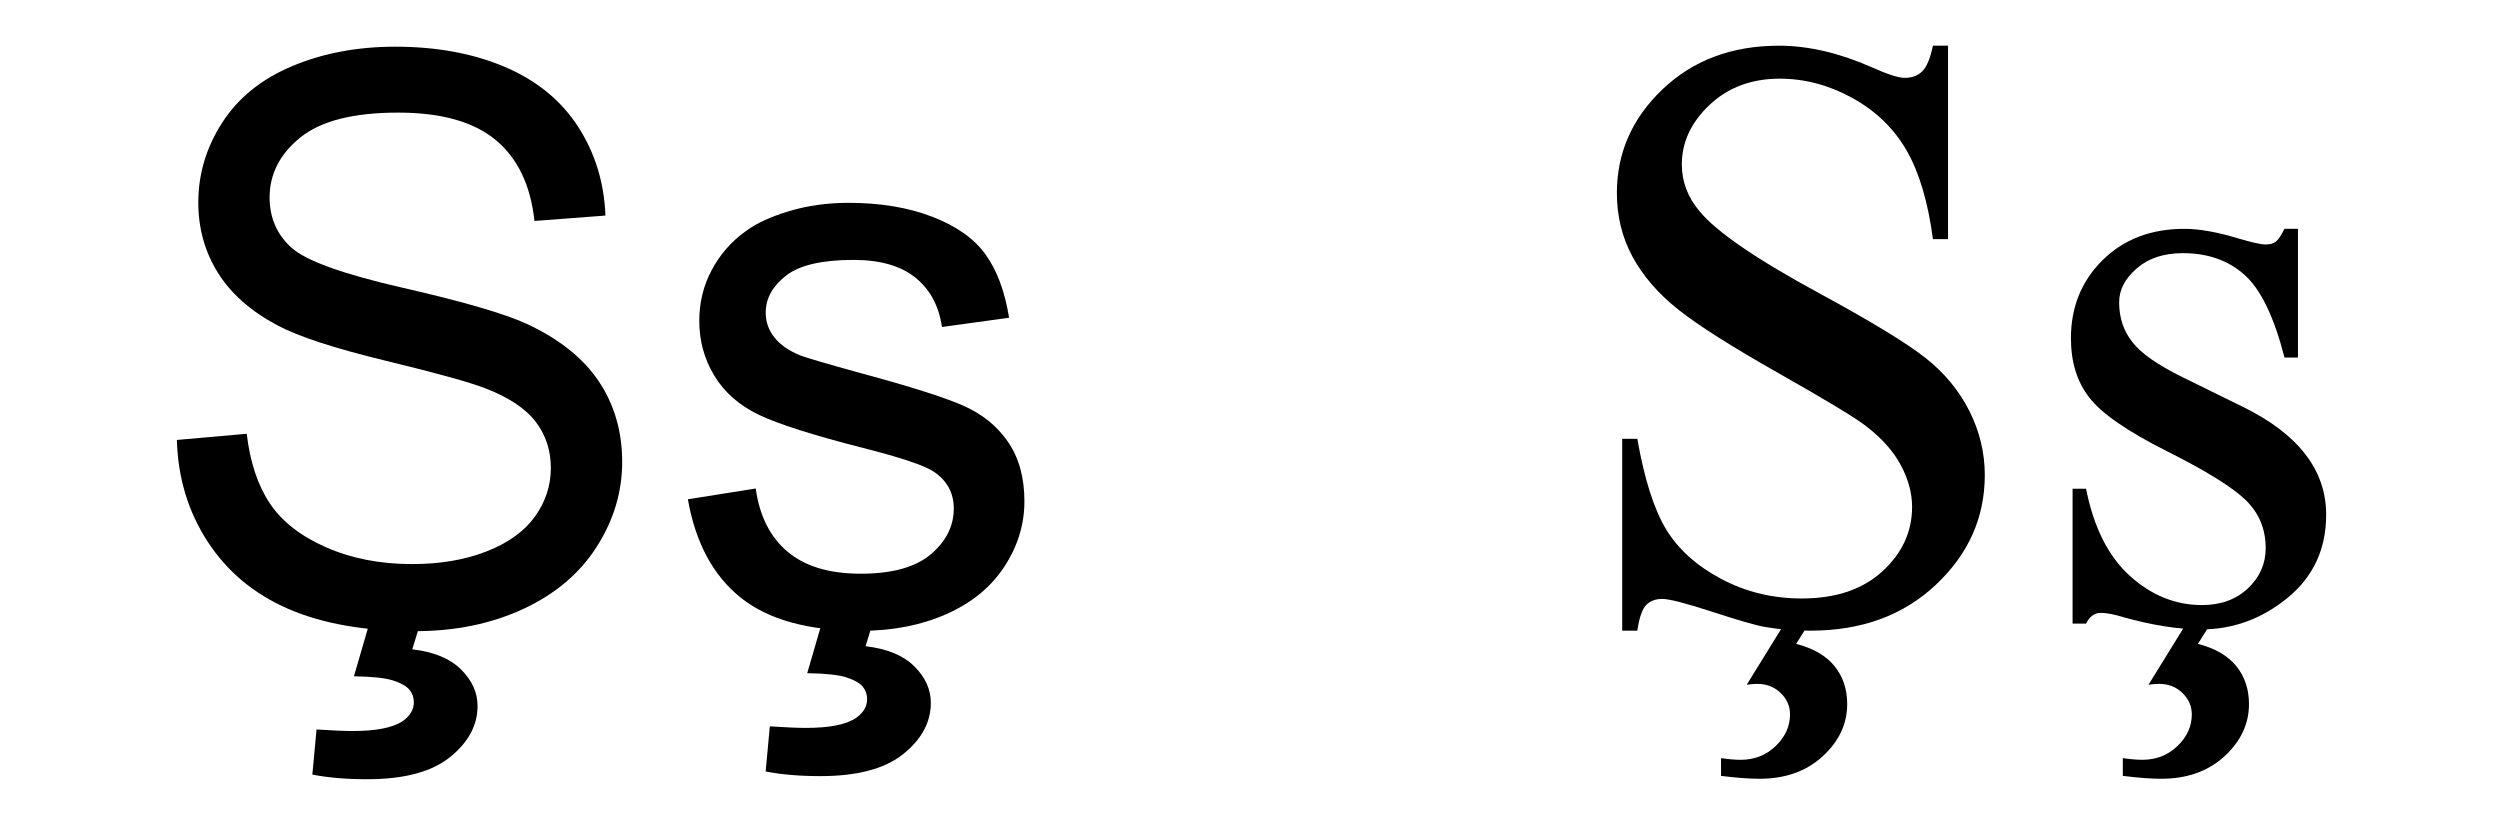
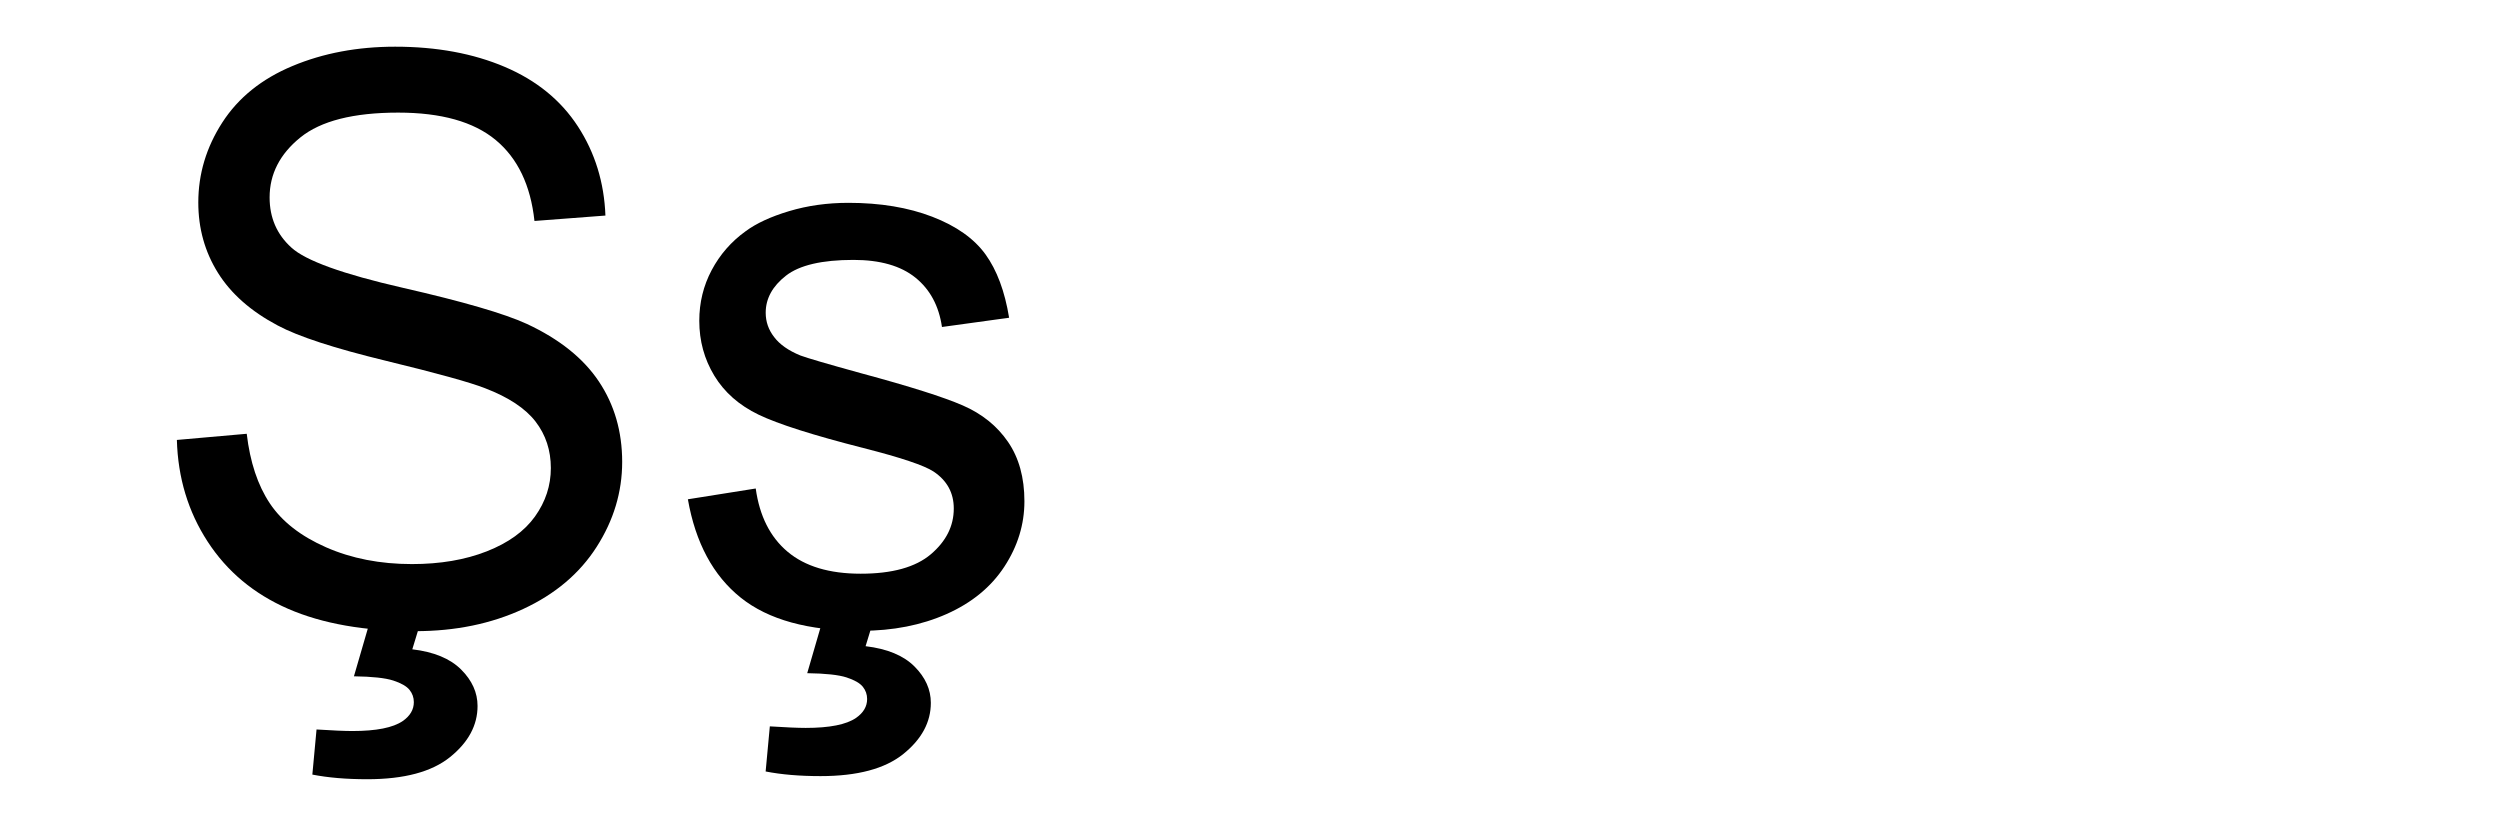
<svg xmlns="http://www.w3.org/2000/svg" xmlns:ns1="http://www.inkscape.org/namespaces/inkscape" xmlns:ns2="http://sodipodi.sourceforge.net/DTD/sodipodi-0.dtd" version="1.1" id="Layer_1" width="114.55" height="37.8" viewBox="0 0 114.55 37.8" overflow="visible" enable-background="new 0 0 114.55 37.8" xml:space="preserve" ns1:version="0.48.0 r9654" ns2:docname="Latin alphabet U with tilde.svg" ns1:export-filename="C:\Users\Paja\Documents\Wikipedie\Commons\Latin_alphabet_Śś.svg.png" ns1:export-xdpi="90" ns1:export-ydpi="90">
  <defs id="defs15">
</defs>
  <ns2:namedview pagecolor="#ffffff" bordercolor="#666666" borderopacity="1" objecttolerance="10" gridtolerance="10" guidetolerance="10" ns1:pageopacity="0" ns1:pageshadow="2" ns1:window-width="1366" ns1:window-height="706" id="namedview13" showgrid="false" ns1:zoom="6.36" ns1:cx="56.502814" ns1:cy="19.547924" ns1:window-x="-8" ns1:window-y="-8" ns1:window-maximized="1" ns1:current-layer="text2991" ns1:snap-bbox="true" />
  <g id="g3">
    <g transform="matrix(1.008,0,0,1.008,3.908,1.202)" style="font-size:40px;font-style:normal;font-weight:normal;line-height:125%;letter-spacing:0px;word-spacing:0px;fill:#000000;fill-opacity:1;stroke:none;font-family:Sans" id="flowRoot3002" />
    <g style="font-size:40px;font-style:normal;font-weight:normal;line-height:125%;letter-spacing:0px;word-spacing:0px;fill:#000000;fill-opacity:1;stroke:none;font-family:Sans" id="text3018" />
    <g style="font-size:40px;font-style:normal;font-weight:normal;line-height:125%;letter-spacing:0px;word-spacing:0px;fill:#000000;fill-opacity:1;stroke:none;font-family:Sans" id="text2988" transform="translate(-12.107,-6.604)">
      <g style="line-height:125%;fill:#000000;font-family:Sans" id="text2990" transform="matrix(0.96,0,0,0.97,2.705,0.373)">
        <g style="font-size:40px;font-style:normal;font-weight:normal;line-height:125%;letter-spacing:0px;word-spacing:0px;fill:#000000;fill-opacity:1;stroke:none;font-family:Sans" id="text2991">
          <path d="m 18.237,27.205 3.333,-0.291 c 0.158,1.336 0.525,2.431 1.102,3.287 0.577,0.856 1.472,1.548 2.686,2.076 1.214,0.528 2.58,0.792 4.098,0.792 1.348,3e-6 2.537,-0.2 3.569,-0.601 1.032,-0.401 1.8,-0.95 2.304,-1.648 0.504,-0.698 0.756,-1.46 0.756,-2.286 -2e-5,-0.838 -0.243,-1.569 -0.728,-2.194 -0.486,-0.625 -1.287,-1.15 -2.404,-1.575 -0.716,-0.279 -2.301,-0.713 -4.753,-1.302 -2.452,-0.589 -4.17,-1.144 -5.154,-1.666 -1.275,-0.668 -2.225,-1.496 -2.85,-2.486 -0.625,-0.989 -0.938,-2.097 -0.938,-3.324 -2e-6,-1.348 0.382,-2.607 1.147,-3.779 0.765,-1.172 1.882,-2.061 3.351,-2.668 1.469,-0.607 3.102,-0.911 4.899,-0.911 1.979,2.72e-5 3.724,0.319 5.236,0.956 1.512,0.637 2.674,1.575 3.488,2.814 0.813,1.238 1.251,2.641 1.311,4.207 l -3.387,0.255 C 35.119,15.173 34.503,13.898 33.452,13.036 32.402,12.174 30.851,11.743 28.799,11.743 c -2.137,2.4e-5 -3.694,0.392 -4.671,1.175 -0.977,0.783 -1.466,1.727 -1.466,2.832 -6e-6,0.959 0.346,1.748 1.038,2.367 0.68,0.619 2.456,1.254 5.327,1.903 2.871,0.65 4.841,1.217 5.91,1.703 1.554,0.716 2.701,1.624 3.442,2.723 0.741,1.099 1.111,2.364 1.111,3.797 -2.3e-5,1.421 -0.407,2.759 -1.22,4.016 -0.813,1.257 -1.982,2.234 -3.506,2.932 -1.524,0.698 -3.239,1.047 -5.145,1.047 -2.416,0 -4.441,-0.352 -6.074,-1.056 -1.633,-0.704 -2.914,-1.763 -3.843,-3.178 -0.929,-1.414 -1.417,-3.014 -1.466,-4.799 z m 8.45,11.164 0.947,-3.223 2.44,0 -0.601,1.949 c 1.032,0.121 1.809,0.44 2.331,0.956 0.522,0.516 0.783,1.09 0.783,1.721 -1.6e-5,0.911 -0.437,1.715 -1.311,2.413 -0.874,0.698 -2.191,1.047 -3.952,1.047 -0.996,-7e-6 -1.87,-0.073 -2.622,-0.219 l 0.2,-2.131 c 0.777,0.049 1.348,0.073 1.712,0.073 1.141,-5e-6 1.943,-0.158 2.404,-0.473 0.352,-0.243 0.528,-0.54 0.528,-0.892 -1.3e-5,-0.219 -0.07,-0.413 -0.209,-0.583 -0.14,-0.17 -0.398,-0.316 -0.774,-0.437 -0.376,-0.121 -1.002,-0.188 -1.876,-0.2 z" style="font-size:37.297px;font-variant:normal;font-stretch:normal;font-family:Arial;-inkscape-font-specification:Arial" id="path3031" />
          <path d="m 42.622,30.009 3.242,-0.51 c 0.182,1.299 0.689,2.295 1.521,2.987 0.832,0.692 1.994,1.038 3.488,1.038 1.505,3e-6 2.622,-0.307 3.351,-0.92 0.728,-0.613 1.093,-1.332 1.093,-2.158 -1.4e-5,-0.741 -0.322,-1.323 -0.965,-1.748 -0.449,-0.291 -1.566,-0.662 -3.351,-1.111 -2.404,-0.607 -4.07,-1.132 -4.999,-1.575 -0.929,-0.443 -1.633,-1.056 -2.113,-1.839 -0.48,-0.783 -0.719,-1.648 -0.719,-2.595 -10e-7,-0.862 0.197,-1.66 0.592,-2.395 0.395,-0.735 0.932,-1.345 1.612,-1.83 0.51,-0.376 1.205,-0.695 2.085,-0.956 0.88,-0.261 1.824,-0.392 2.832,-0.392 1.518,2e-5 2.85,0.219 3.997,0.656 1.147,0.437 1.994,1.029 2.541,1.776 0.546,0.747 0.923,1.745 1.129,2.996 l -3.205,0.437 c -0.146,-0.996 -0.568,-1.773 -1.266,-2.331 -0.698,-0.558 -1.685,-0.838 -2.959,-0.838 -1.505,1.7e-5 -2.58,0.249 -3.223,0.747 -0.643,0.498 -0.965,1.081 -0.965,1.748 -5e-6,0.425 0.134,0.807 0.401,1.147 0.267,0.352 0.686,0.643 1.257,0.874 0.328,0.121 1.293,0.401 2.896,0.838 2.319,0.619 3.937,1.126 4.853,1.521 0.917,0.395 1.636,0.968 2.158,1.721 0.522,0.753 0.783,1.688 0.783,2.805 -1.7e-5,1.093 -0.319,2.122 -0.956,3.087 -0.637,0.965 -1.557,1.712 -2.759,2.24 -1.202,0.528 -2.562,0.792 -4.079,0.792 -2.513,-10e-7 -4.428,-0.522 -5.746,-1.566 -1.317,-1.044 -2.158,-2.592 -2.522,-4.644 z m 5.7,8.213 0.947,-3.223 2.44,0 -0.601,1.949 c 1.032,0.121 1.809,0.44 2.331,0.956 0.522,0.516 0.783,1.09 0.783,1.721 -1.3e-5,0.911 -0.437,1.715 -1.311,2.413 -0.874,0.698 -2.191,1.047 -3.952,1.047 -0.996,-7e-6 -1.87,-0.073 -2.622,-0.219 l 0.2,-2.131 c 0.777,0.049 1.348,0.073 1.712,0.073 1.141,-5e-6 1.943,-0.158 2.404,-0.473 0.352,-0.243 0.528,-0.54 0.528,-0.892 -9e-6,-0.219 -0.07,-0.413 -0.209,-0.583 -0.14,-0.17 -0.398,-0.316 -0.774,-0.437 -0.376,-0.121 -1.002,-0.188 -1.876,-0.2 z" style="font-size:37.297px;font-variant:normal;font-stretch:normal;font-family:Arial;-inkscape-font-specification:Arial" id="path3033" />
        </g>
        <g style="font-size:40px;font-style:normal;font-weight:normal;line-height:125%;letter-spacing:0px;word-spacing:0px;fill:#000000;fill-opacity:1;stroke:none;font-family:Sans" id="text2990-2" transform="translate(70.014,-0.97)">
          <g style="font-size:42.804px;line-height:125%;fill:#000000;font-family:Sans" id="text2991-4">
-             <path d="m 32.758,9.551 0,9.14 -0.721,0 c -0.234,-1.754 -0.653,-3.151 -1.257,-4.19 -0.604,-1.039 -1.465,-1.864 -2.582,-2.475 -1.117,-0.611 -2.274,-0.916 -3.469,-0.916 -1.351,2.5e-5 -2.469,0.413 -3.352,1.237 -0.883,0.825 -1.325,1.764 -1.325,2.816 -6e-6,0.806 0.279,1.54 0.838,2.202 0.806,0.974 2.722,2.274 5.749,3.898 2.468,1.325 4.154,2.342 5.057,3.05 0.903,0.708 1.598,1.543 2.085,2.504 0.487,0.961 0.731,1.968 0.731,3.021 -2e-5,2.001 -0.776,3.725 -2.329,5.174 -1.553,1.449 -3.55,2.173 -5.993,2.173 -0.767,0 -1.488,-0.058 -2.163,-0.175 -0.403,-0.065 -1.238,-0.302 -2.504,-0.711 -1.267,-0.409 -2.069,-0.614 -2.407,-0.614 -0.325,1e-6 -0.581,0.097 -0.77,0.292 -0.188,0.195 -0.328,0.598 -0.419,1.208 l -0.721,0 0,-9.062 0.721,0 c 0.338,1.897 0.793,3.316 1.364,4.258 0.572,0.942 1.445,1.725 2.621,2.348 1.176,0.624 2.465,0.935 3.868,0.935 1.624,10e-7 2.907,-0.429 3.849,-1.286 0.942,-0.857 1.413,-1.871 1.413,-3.04 -1.6e-5,-0.65 -0.179,-1.306 -0.536,-1.968 -0.357,-0.663 -0.913,-1.28 -1.666,-1.851 -0.507,-0.39 -1.89,-1.218 -4.151,-2.485 -2.261,-1.267 -3.868,-2.277 -4.823,-3.03 -0.955,-0.754 -1.679,-1.585 -2.173,-2.494 -0.494,-0.909 -0.741,-1.91 -0.741,-3.001 -2e-6,-1.897 0.728,-3.531 2.183,-4.901 1.455,-1.371 3.306,-2.056 5.554,-2.056 1.403,2.7e-5 2.891,0.344 4.463,1.033 0.728,0.325 1.241,0.487 1.54,0.487 0.338,2.5e-5 0.614,-0.101 0.828,-0.302 0.214,-0.201 0.386,-0.607 0.516,-1.218 z m -7.444,26.718 1.169,0 -0.974,1.54 c 0.818,0.208 1.429,0.559 1.832,1.052 0.403,0.494 0.604,1.091 0.604,1.793 -1.3e-5,0.935 -0.39,1.757 -1.169,2.465 -0.78,0.708 -1.786,1.062 -3.021,1.062 -0.481,-8e-6 -1.091,-0.045 -1.832,-0.136 l 0,-0.838 c 0.364,0.052 0.676,0.078 0.935,0.078 0.663,-7e-6 1.221,-0.218 1.676,-0.653 0.455,-0.435 0.682,-0.932 0.682,-1.491 -1.1e-5,-0.39 -0.149,-0.728 -0.448,-1.013 -0.299,-0.286 -0.669,-0.429 -1.111,-0.429 -0.13,-3e-6 -0.299,0.013 -0.507,0.039 z" style="font-size:39.912px;font-variant:normal;font-stretch:normal;font-family:Times New Roman;-inkscape-font-specification:Times New Roman" id="path3036" />
-             <path d="m 49.46,18.203 0,6.08 -0.643,0 c -0.494,-1.91 -1.127,-3.209 -1.9,-3.898 -0.773,-0.689 -1.757,-1.033 -2.952,-1.033 -0.909,1.7e-5 -1.644,0.24 -2.202,0.721 -0.559,0.481 -0.838,1.013 -0.838,1.598 -4e-6,0.728 0.208,1.351 0.624,1.871 0.403,0.533 1.221,1.098 2.456,1.695 l 2.845,1.384 c 2.637,1.286 3.956,2.982 3.956,5.086 -1.4e-5,1.624 -0.614,2.933 -1.842,3.927 -1.228,0.994 -2.602,1.491 -4.122,1.491 -1.091,0 -2.339,-0.195 -3.742,-0.585 -0.429,-0.13 -0.78,-0.195 -1.052,-0.195 -0.299,0 -0.533,0.169 -0.702,0.507 l -0.643,0 0,-6.373 0.643,0 c 0.364,1.819 1.059,3.19 2.085,4.112 1.026,0.922 2.176,1.384 3.449,1.384 0.896,0 1.627,-0.263 2.192,-0.789 0.565,-0.526 0.848,-1.16 0.848,-1.9 -1.1e-5,-0.896 -0.315,-1.65 -0.945,-2.261 -0.63,-0.611 -1.887,-1.384 -3.771,-2.319 -1.884,-0.935 -3.118,-1.78 -3.703,-2.533 -0.585,-0.741 -0.877,-1.676 -0.877,-2.806 -2e-6,-1.468 0.503,-2.696 1.51,-3.683 1.007,-0.987 2.309,-1.481 3.907,-1.481 0.702,1.8e-5 1.553,0.149 2.553,0.448 0.663,0.195 1.104,0.292 1.325,0.292 0.208,1.8e-5 0.37,-0.045 0.487,-0.136 0.117,-0.091 0.253,-0.292 0.409,-0.604 z m -4.969,18.065 1.169,0 -0.974,1.54 c 0.818,0.208 1.429,0.559 1.832,1.052 0.403,0.494 0.604,1.091 0.604,1.793 -10e-6,0.935 -0.39,1.757 -1.169,2.465 -0.78,0.708 -1.786,1.062 -3.021,1.062 -0.481,-8e-6 -1.091,-0.045 -1.832,-0.136 l 0,-0.838 c 0.364,0.052 0.676,0.078 0.935,0.078 0.663,-7e-6 1.221,-0.218 1.676,-0.653 0.455,-0.435 0.682,-0.932 0.682,-1.491 -7e-6,-0.39 -0.149,-0.728 -0.448,-1.013 -0.299,-0.286 -0.669,-0.429 -1.111,-0.429 -0.13,-3e-6 -0.299,0.013 -0.507,0.039 z" style="font-size:39.912px;font-variant:normal;font-stretch:normal;font-family:Times New Roman;-inkscape-font-specification:Times New Roman" id="path3038" />
-           </g>
+             </g>
        </g>
      </g>
      <g style="font-size:40px;font-style:normal;font-weight:normal;line-height:125%;letter-spacing:0px;word-spacing:0px;fill:#000000;fill-opacity:1;stroke:none;font-family:Sans" id="text2990-6" transform="matrix(0.96,0,0,0.97,73.475,1.004)" />
    </g>
  </g>
</svg>